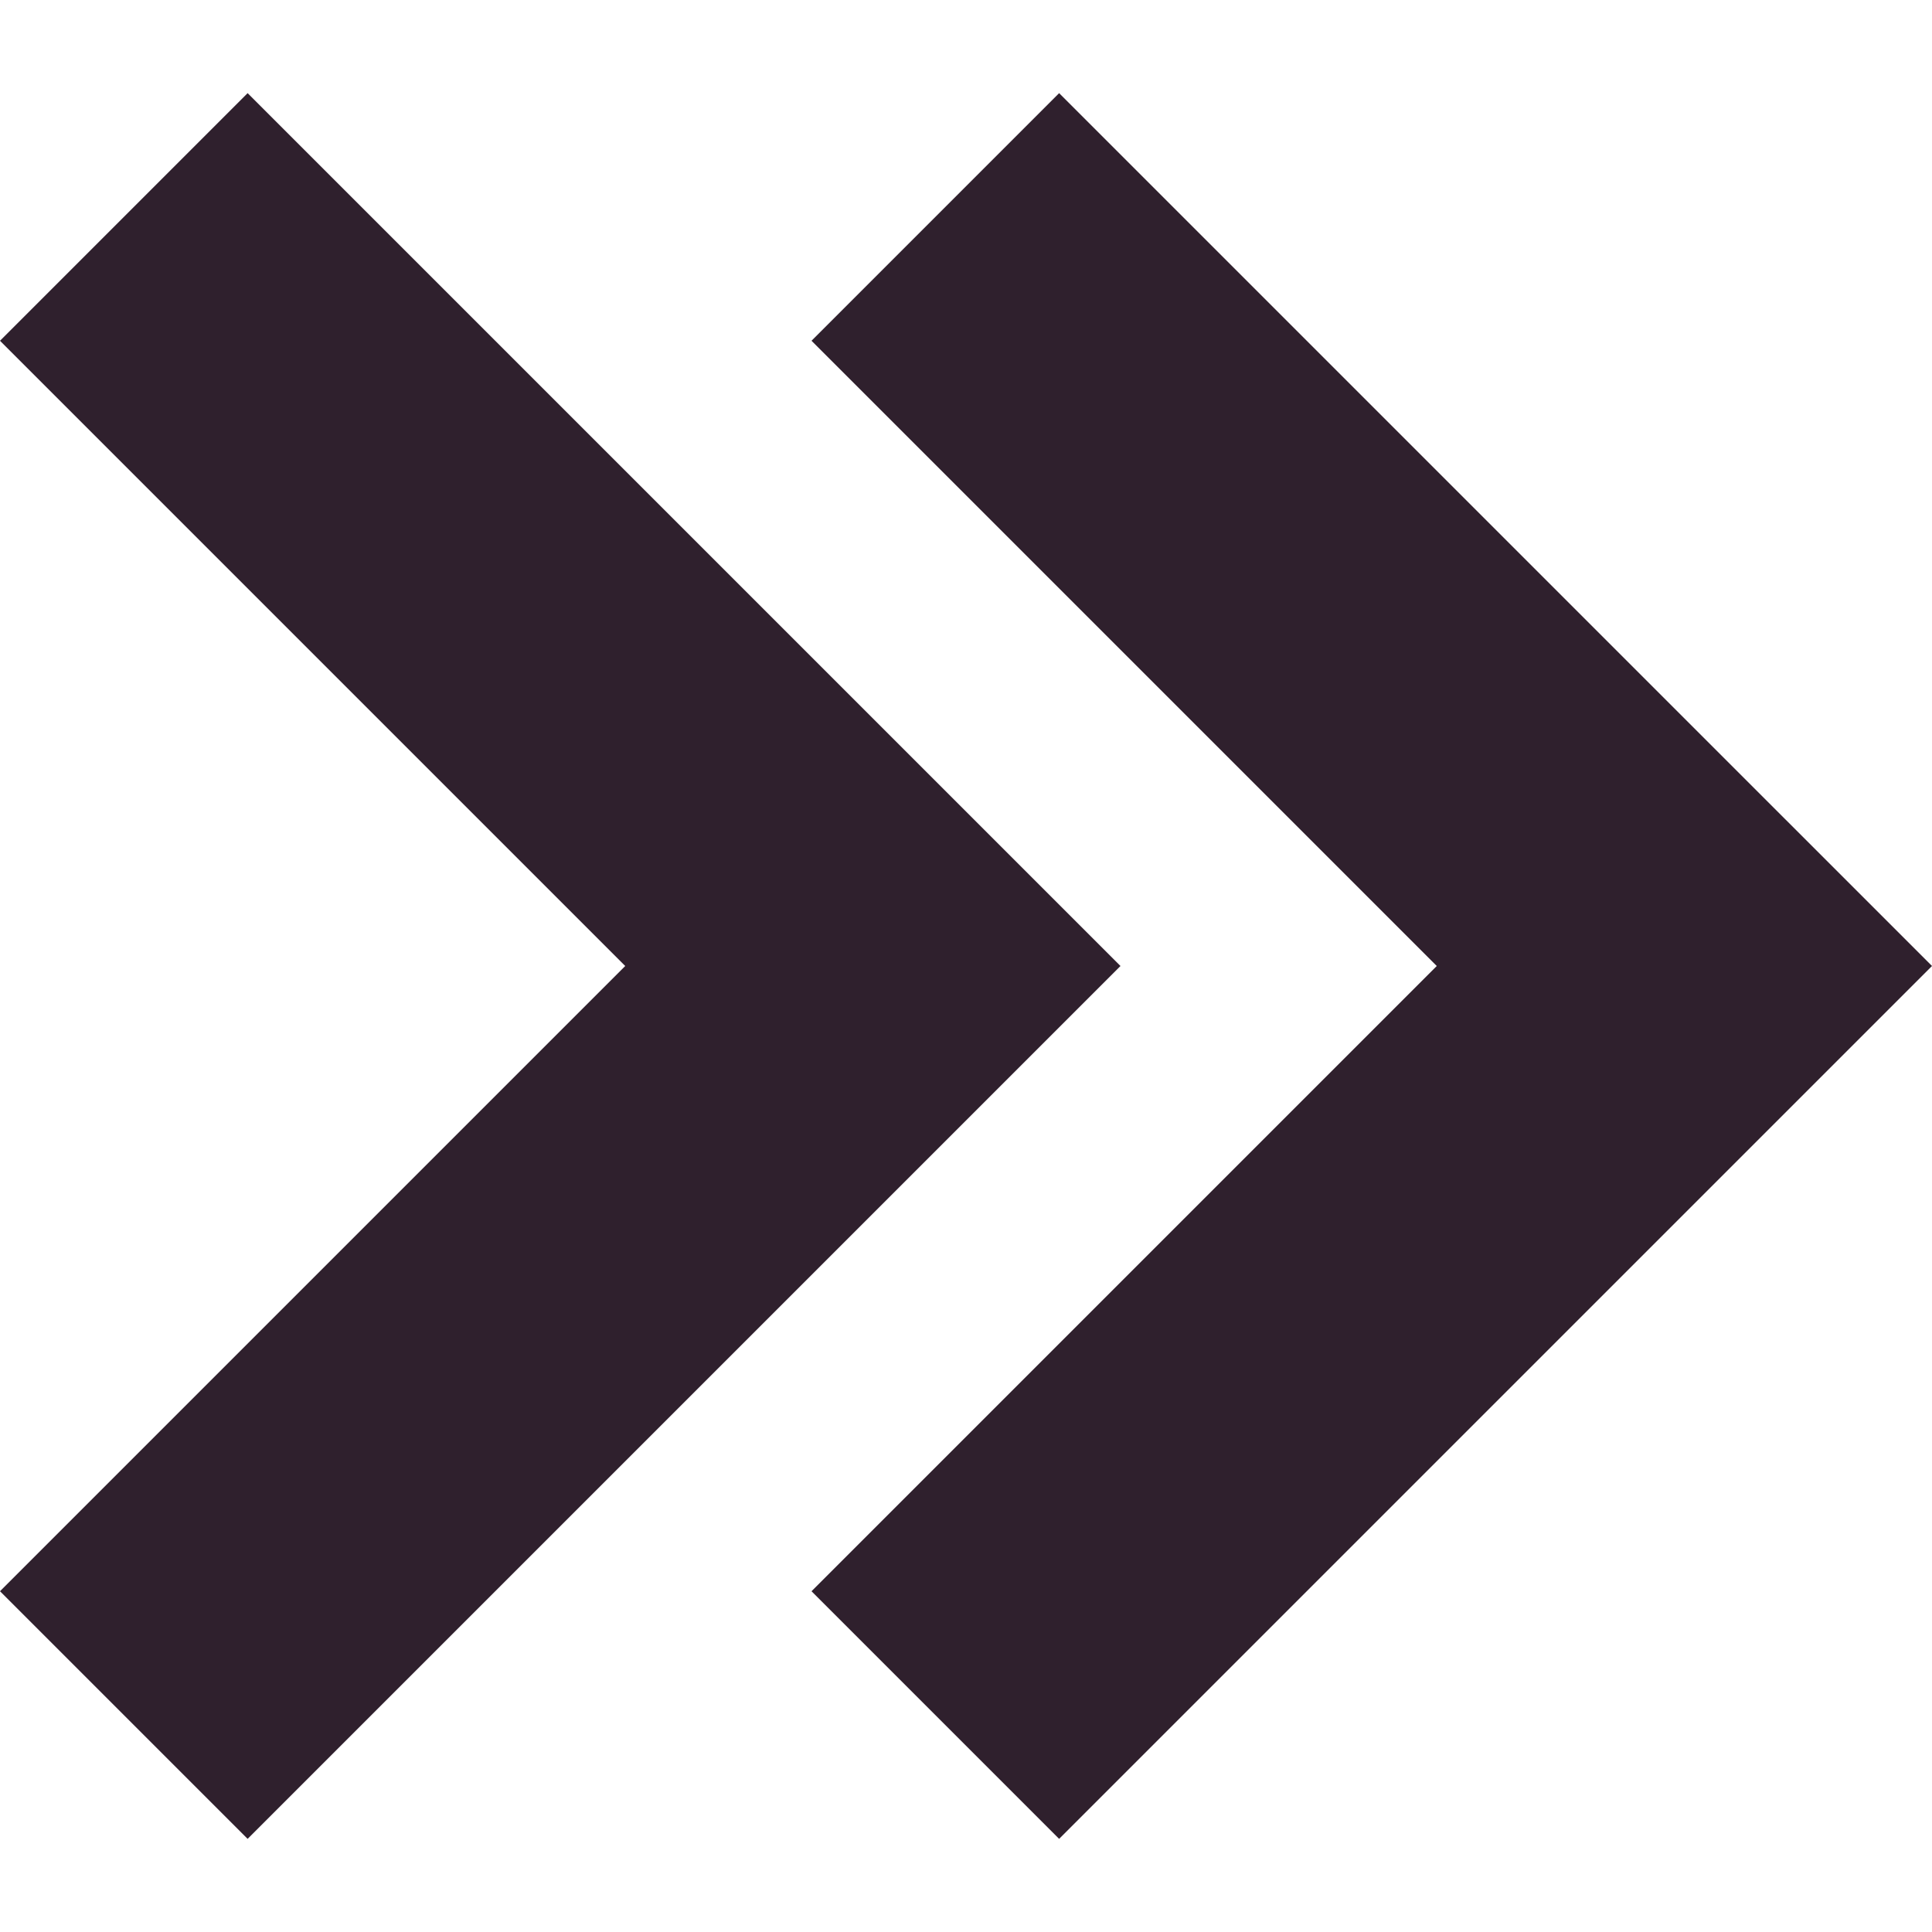
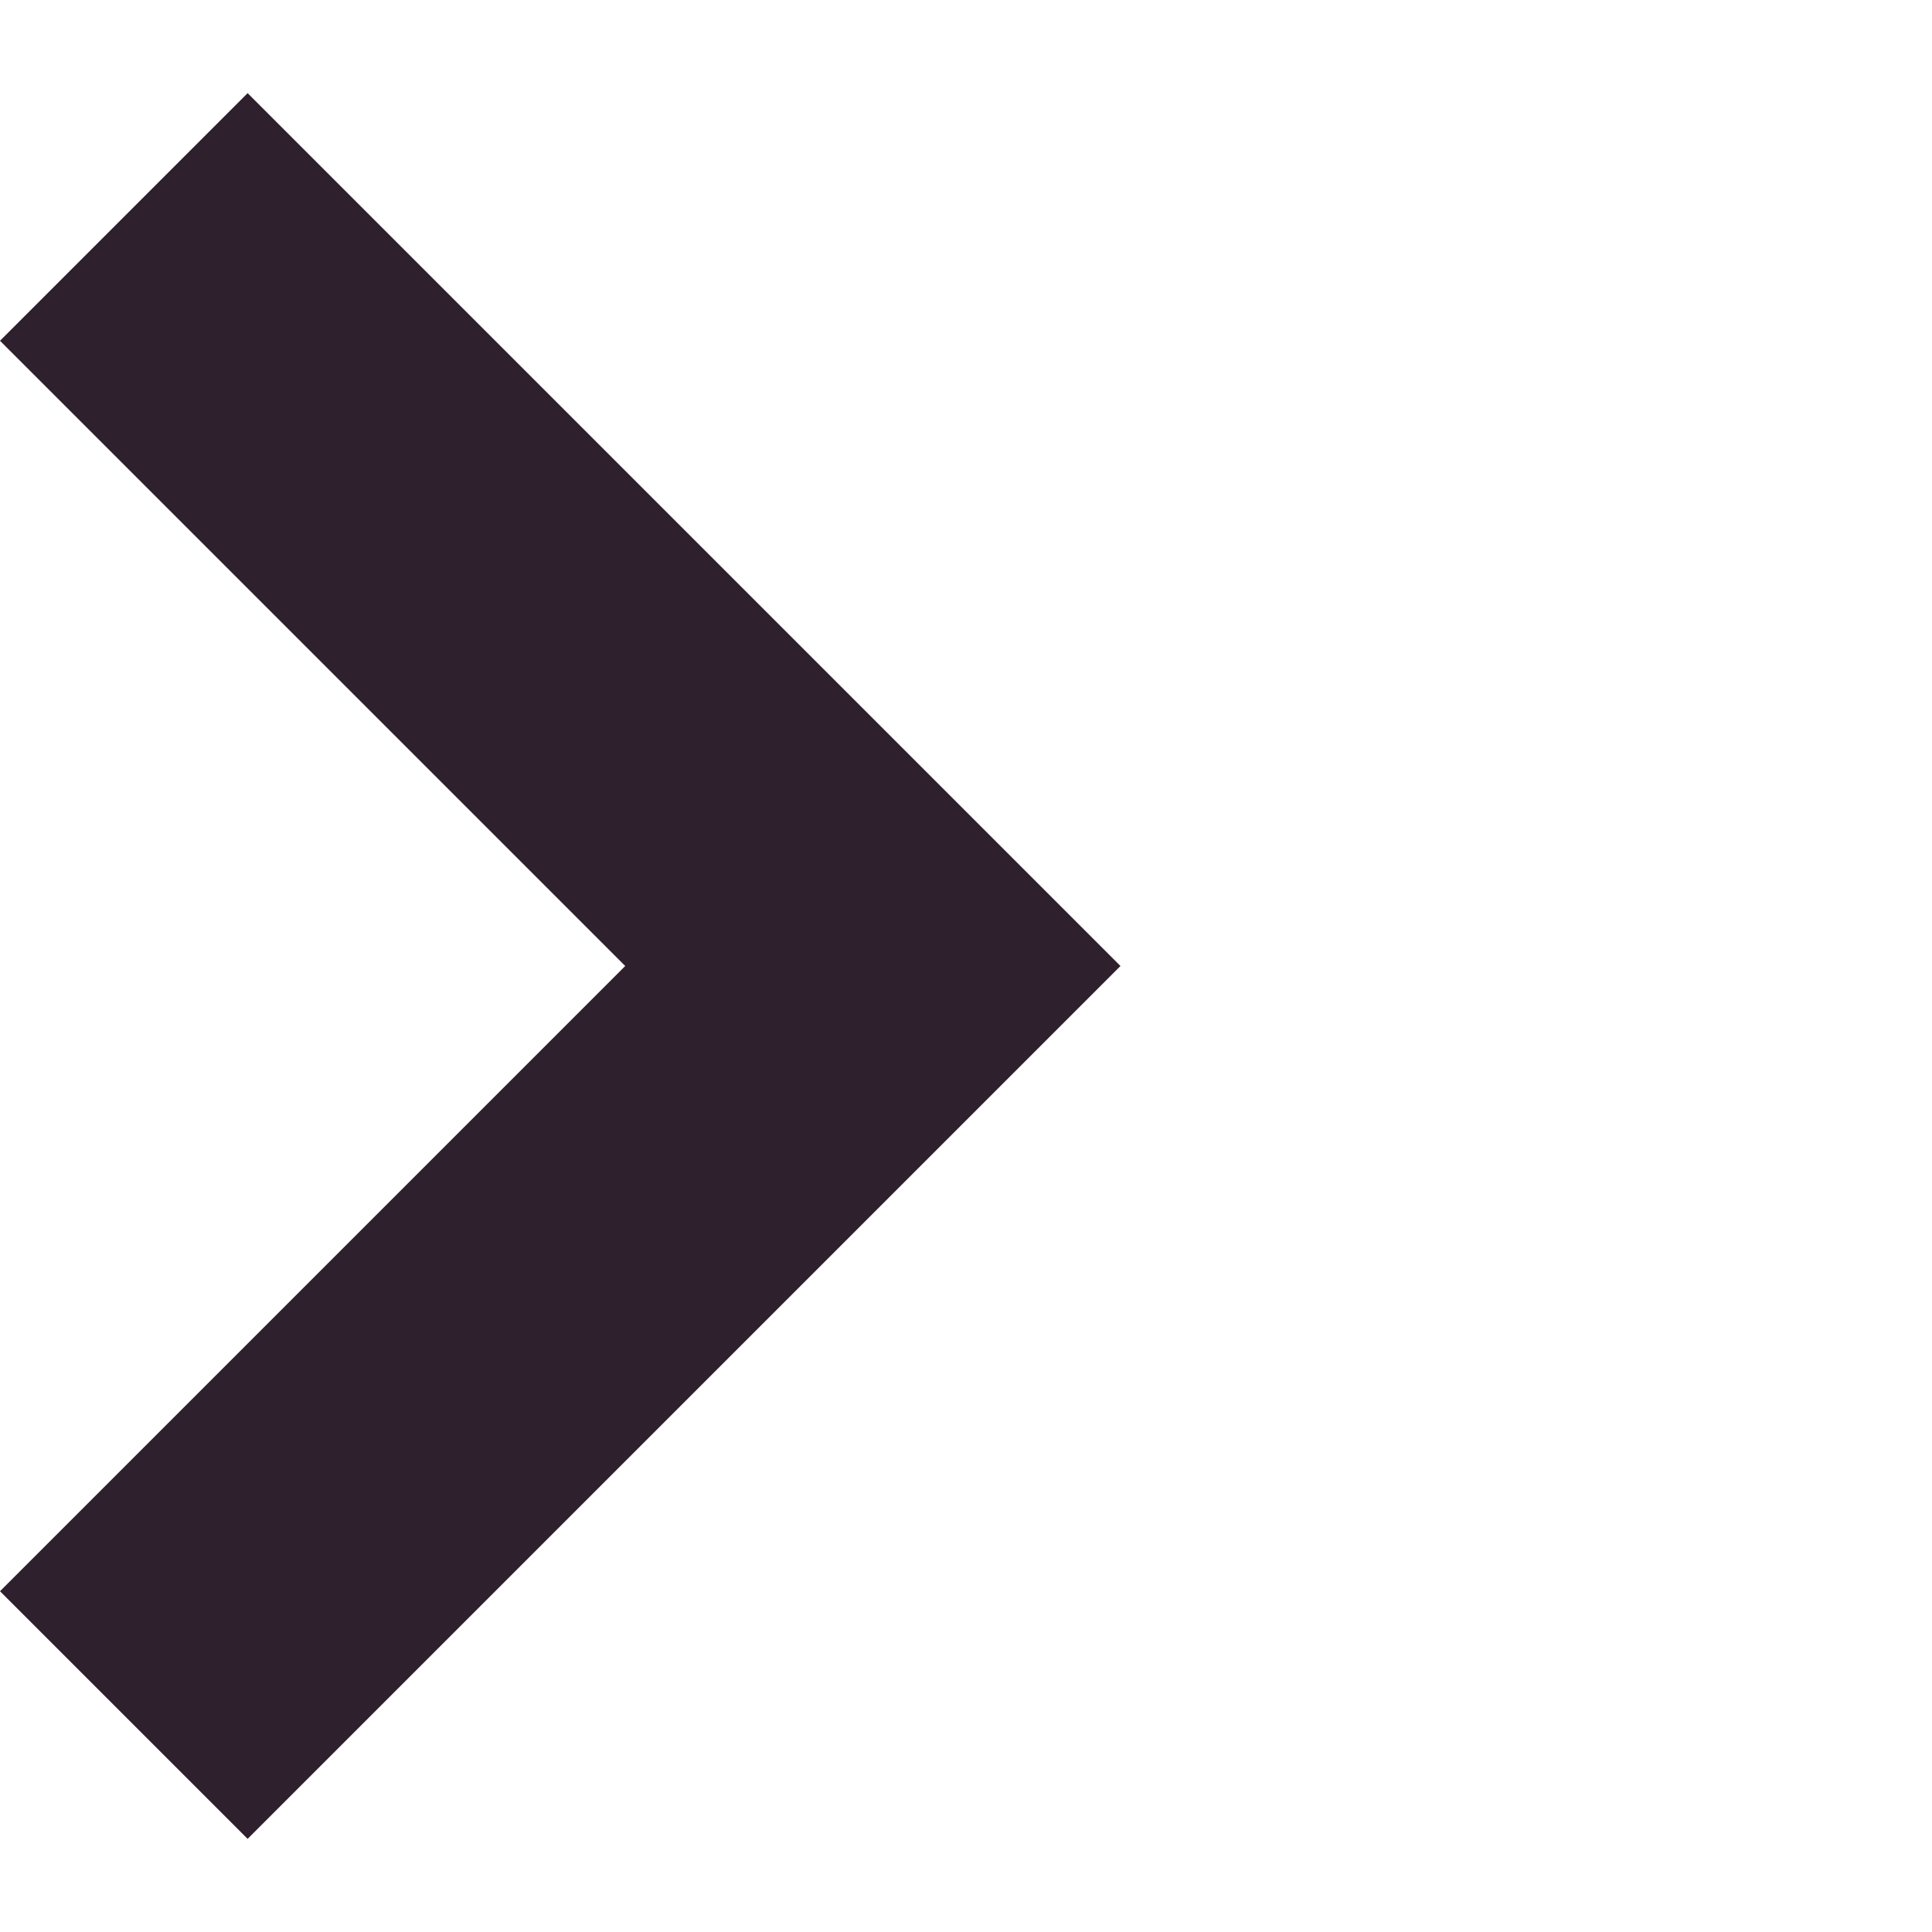
<svg xmlns="http://www.w3.org/2000/svg" fill="#2f202d" version="1.1" id="Capa_1" width="800px" height="800px" viewBox="0 0 220.682 220.682" xml:space="preserve">
  <g>
-     <polygon points="92.695,38.924 164.113,110.341 92.695,181.758 120.979,210.043 220.682,110.341 120.979,10.639  " fill="#2f202d" />
    <polygon points="28.284,210.043 127.986,110.341 28.284,10.639 0,38.924 71.417,110.341 0,181.758  " fill="#2f202d" />
  </g>
</svg>